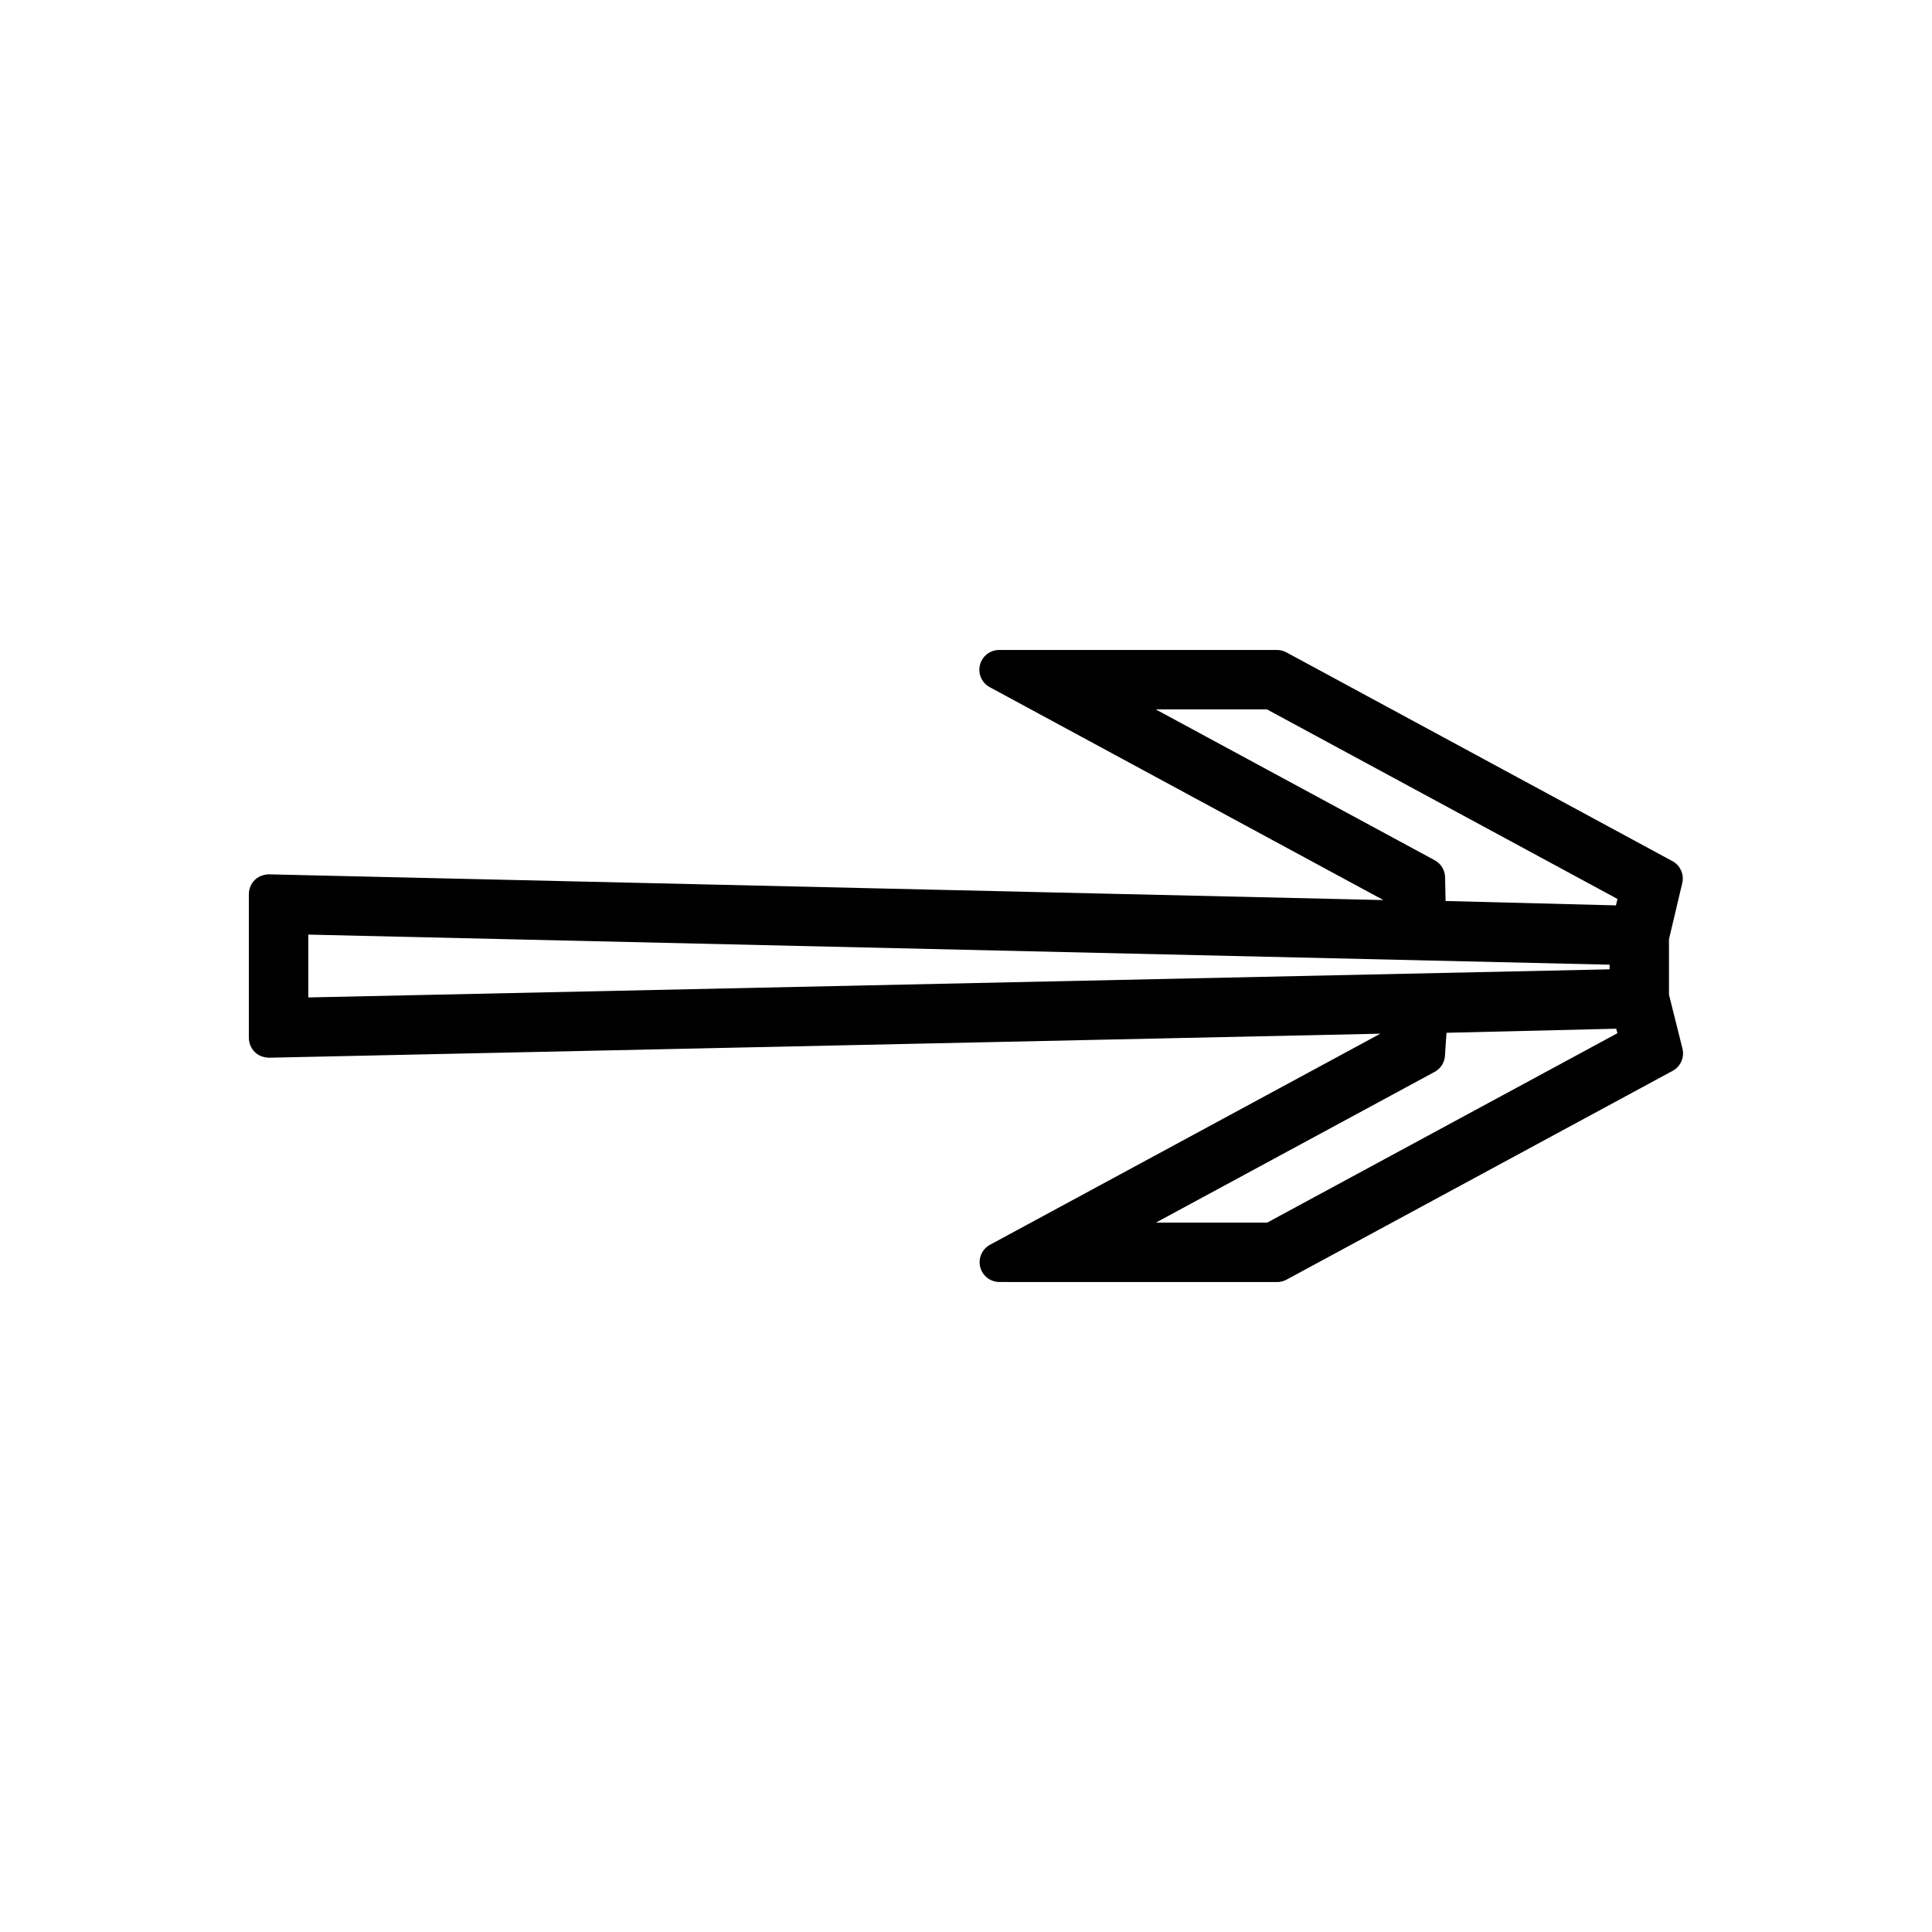
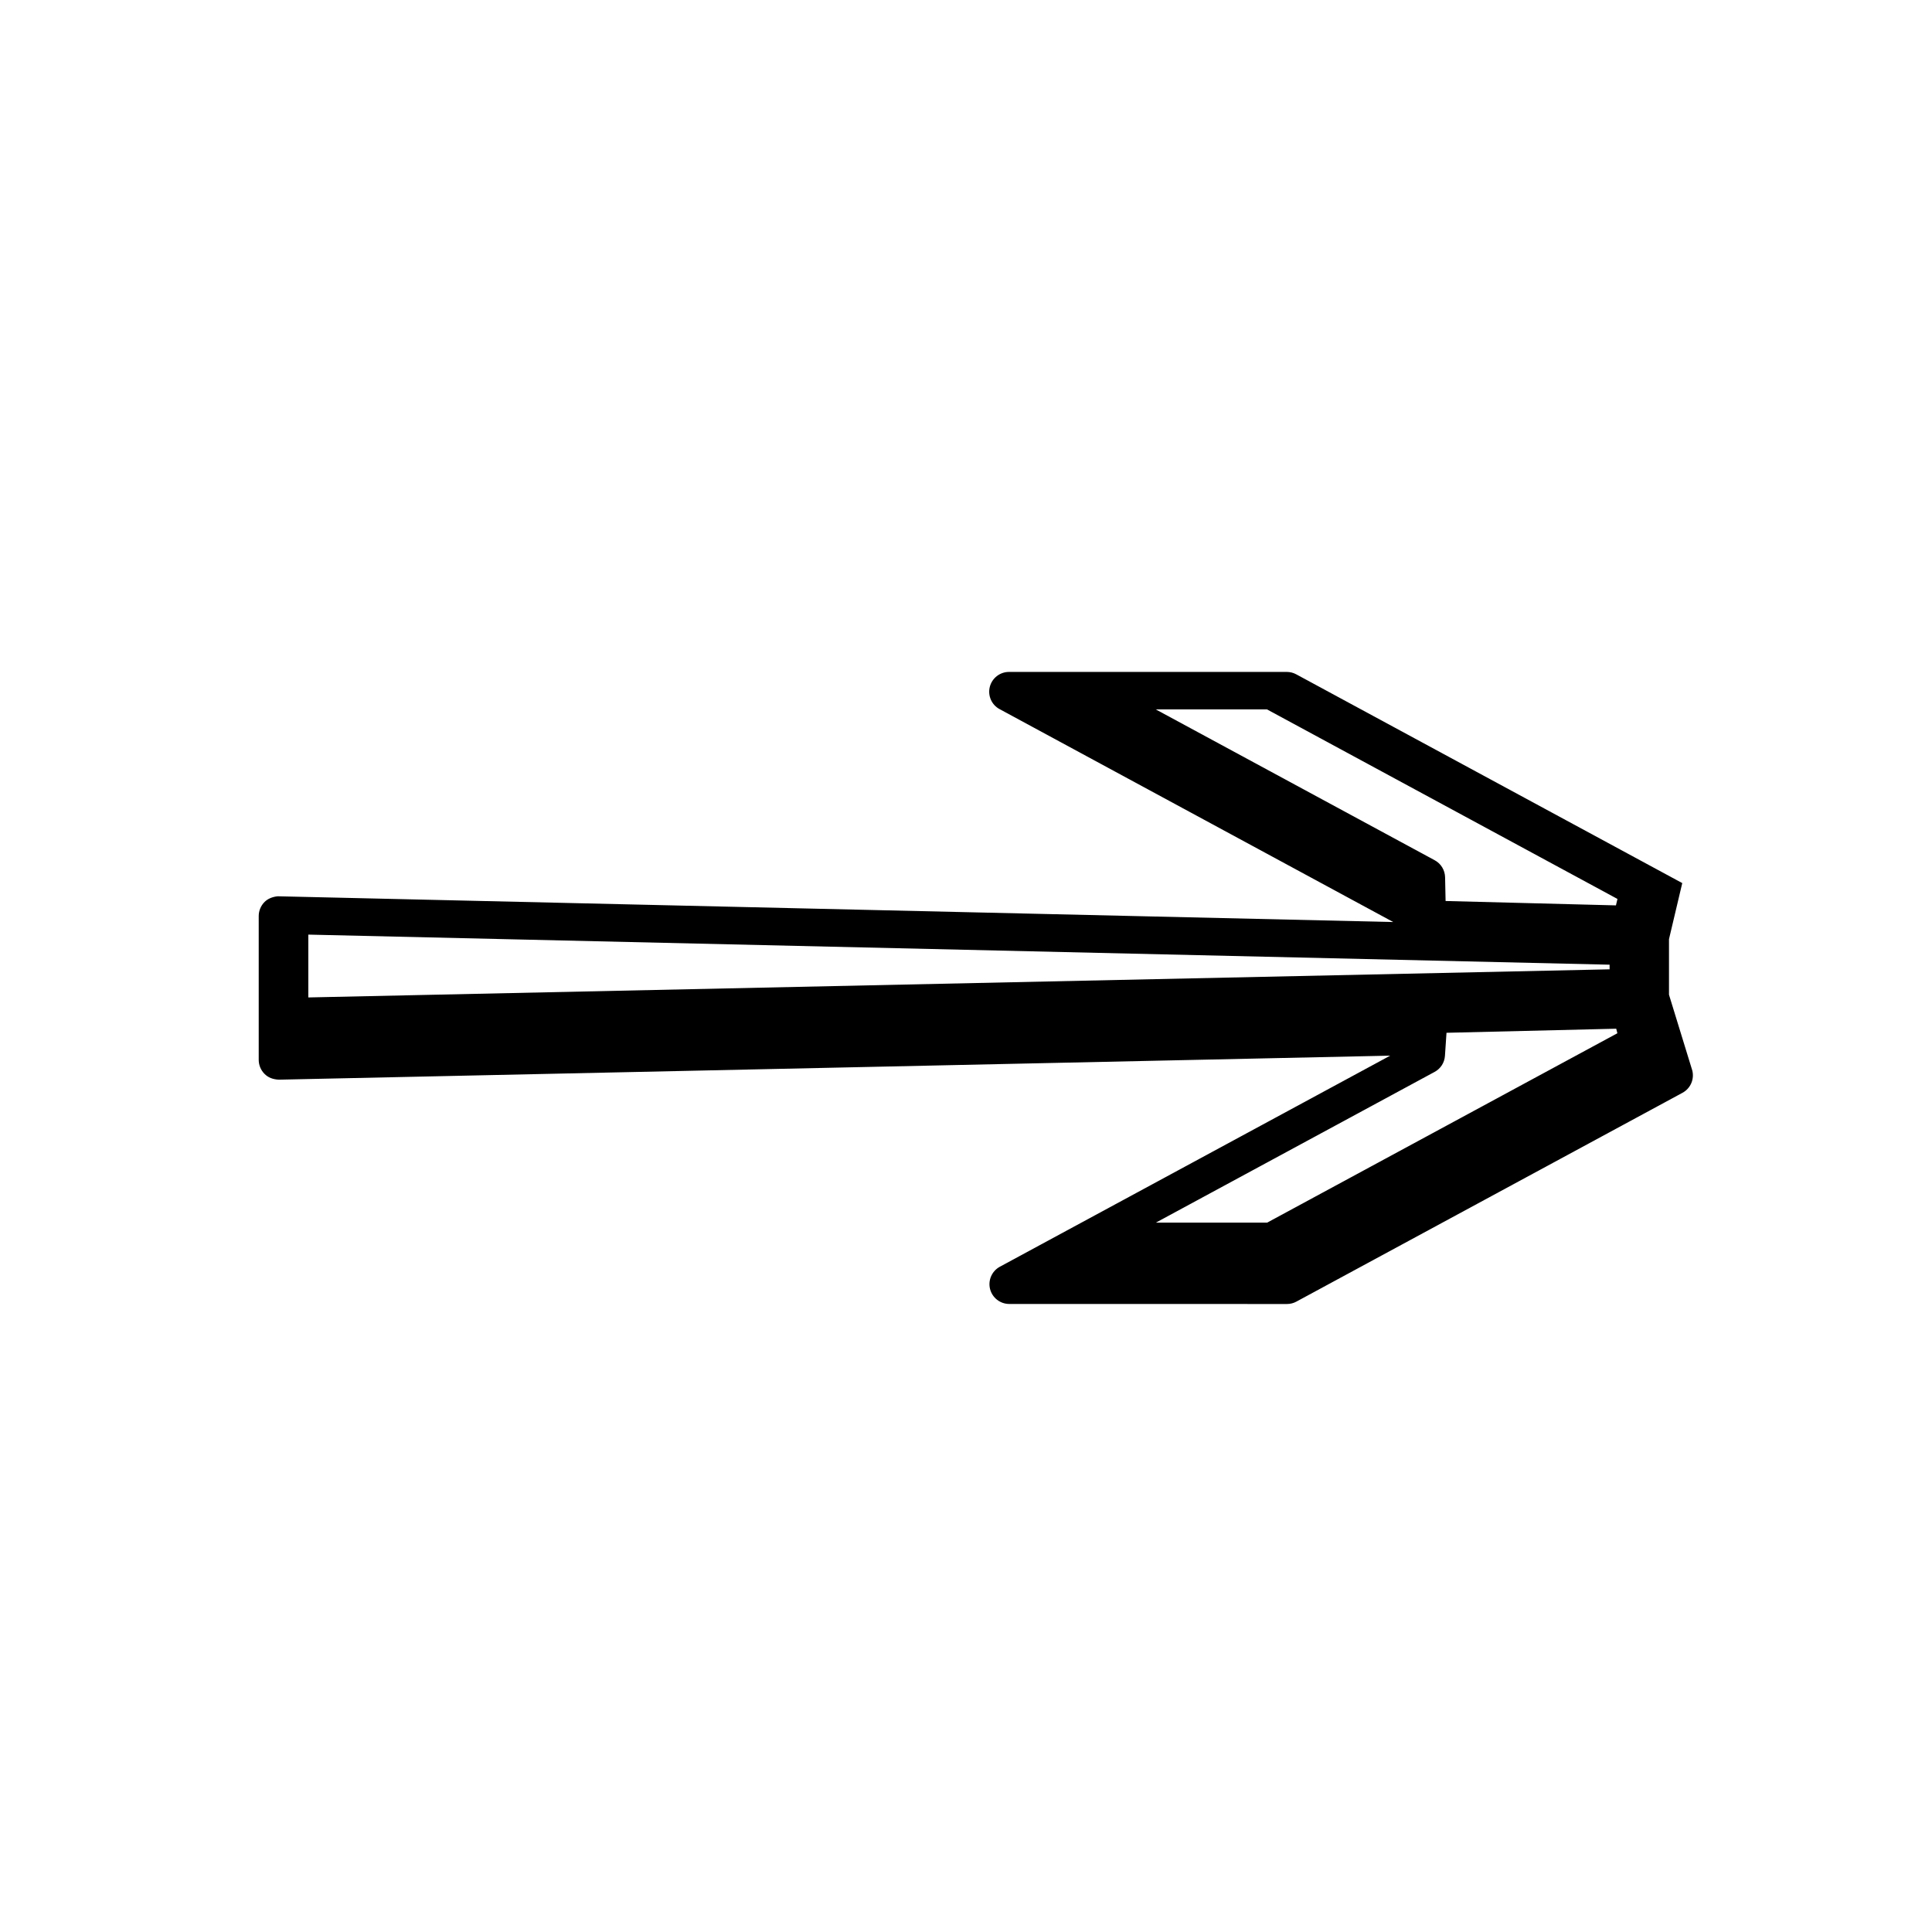
<svg xmlns="http://www.w3.org/2000/svg" fill="#000000" width="800px" height="800px" version="1.1" viewBox="144 144 512 512">
-   <path d="m586.3 407.61v-14.727l3.516-14.855c0.547-2.297-0.523-4.703-2.609-5.82l-102.29-55.32c-0.766-0.418-1.633-0.641-2.516-0.641h-73.613c-2.402 0-4.496 1.633-5.09 3.961-0.586 2.332 0.477 4.762 2.594 5.898l104.32 56.422-295.64-6.824c-1.441 0.156-2.602 0.656-3.441 1.477-1.004 0.988-1.578 2.352-1.578 3.758v38.117c0 1.406 0.578 2.769 1.562 3.738 0.934 0.934 2.156 1.438 3.801 1.512l294.49-6.367-103.44 55.938c-2.113 1.145-3.184 3.574-2.598 5.91 0.594 2.324 2.684 3.957 5.09 3.957l73.594 0.012c0.875 0 1.746-0.219 2.5-0.637l102.32-55.336c2.113-1.145 3.18-3.57 2.598-5.898zm-360.59 0.723v-16.652l344.85 7.973v1.227zm254.1 59.676-29.484-0.004 73.855-39.938c1.594-0.855 2.625-2.449 2.746-4.266l0.41-6.102 44.98-1.082 0.305 1.203zm92.43-84.074-45.145-1.16-0.133-6.305c-0.043-1.883-1.098-3.609-2.75-4.496l-73.938-39.984h29.477l92.891 50.238z" />
+   <path d="m586.3 407.61v-14.727l3.516-14.855l-102.29-55.32c-0.766-0.418-1.633-0.641-2.516-0.641h-73.613c-2.402 0-4.496 1.633-5.09 3.961-0.586 2.332 0.477 4.762 2.594 5.898l104.32 56.422-295.64-6.824c-1.441 0.156-2.602 0.656-3.441 1.477-1.004 0.988-1.578 2.352-1.578 3.758v38.117c0 1.406 0.578 2.769 1.562 3.738 0.934 0.934 2.156 1.438 3.801 1.512l294.49-6.367-103.44 55.938c-2.113 1.145-3.184 3.574-2.598 5.91 0.594 2.324 2.684 3.957 5.09 3.957l73.594 0.012c0.875 0 1.746-0.219 2.5-0.637l102.32-55.336c2.113-1.145 3.18-3.57 2.598-5.898zm-360.59 0.723v-16.652l344.85 7.973v1.227zm254.1 59.676-29.484-0.004 73.855-39.938c1.594-0.855 2.625-2.449 2.746-4.266l0.41-6.102 44.98-1.082 0.305 1.203zm92.43-84.074-45.145-1.16-0.133-6.305c-0.043-1.883-1.098-3.609-2.75-4.496l-73.938-39.984h29.477l92.891 50.238z" />
</svg>